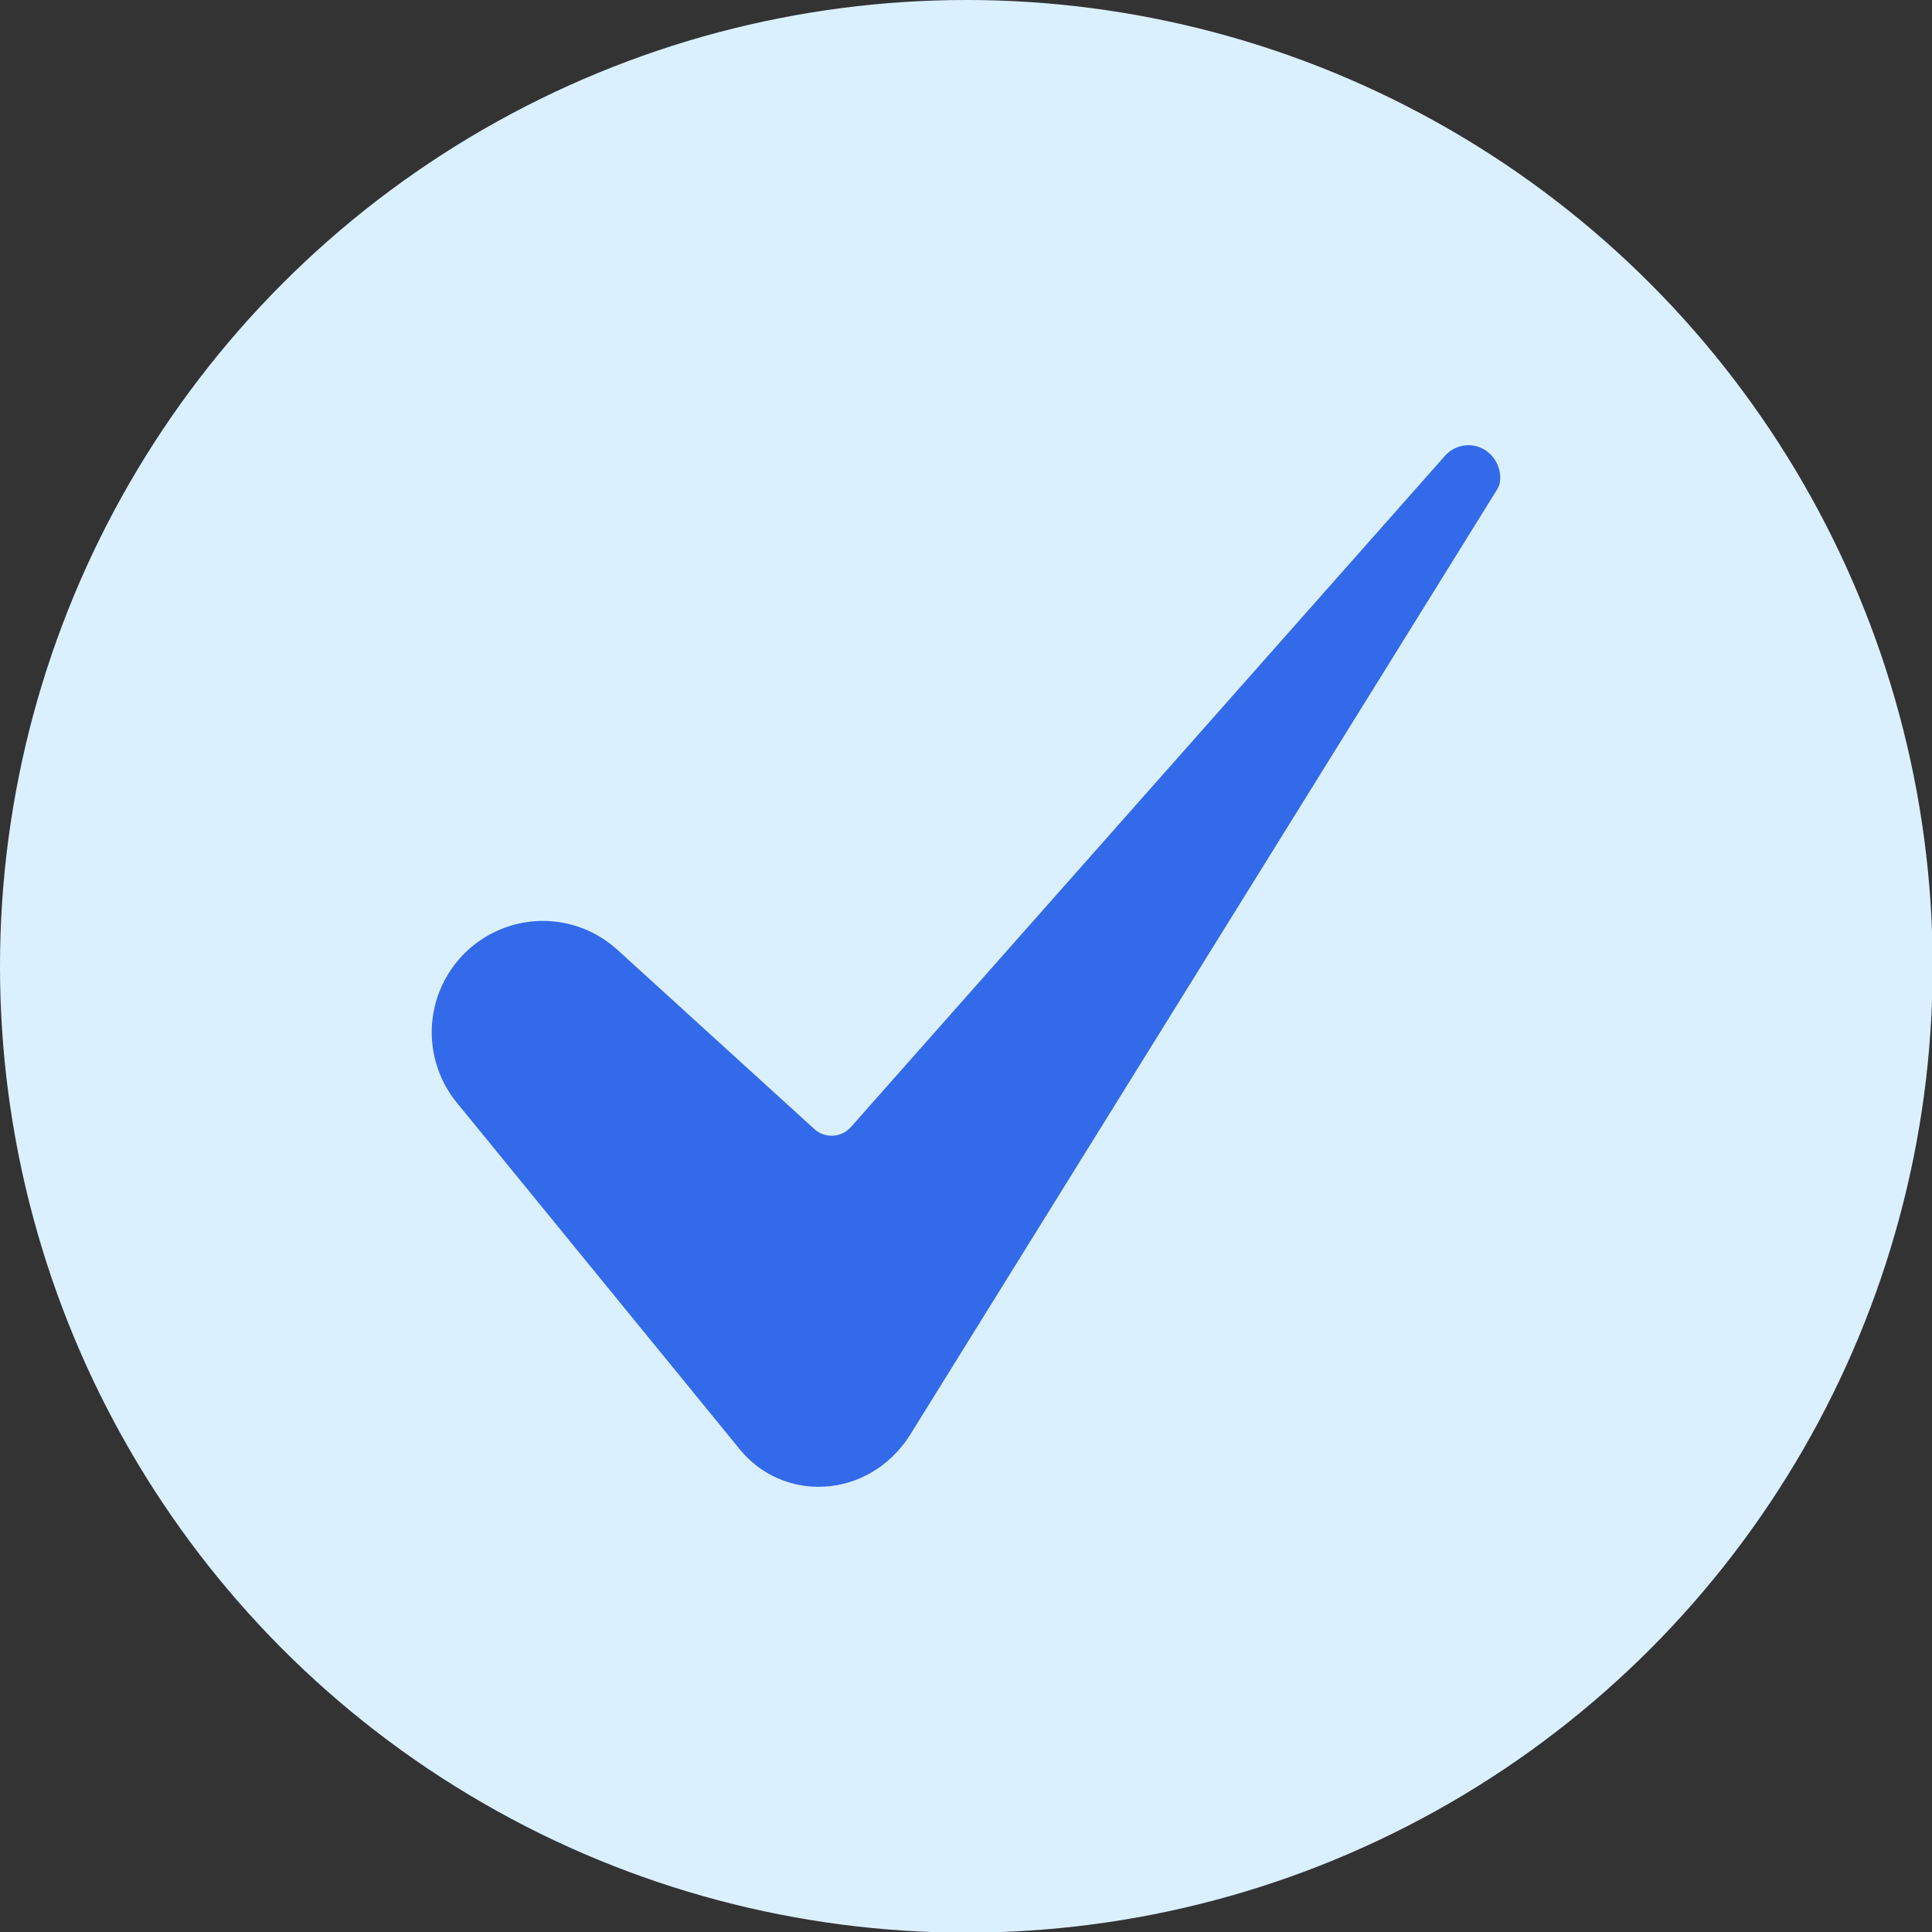
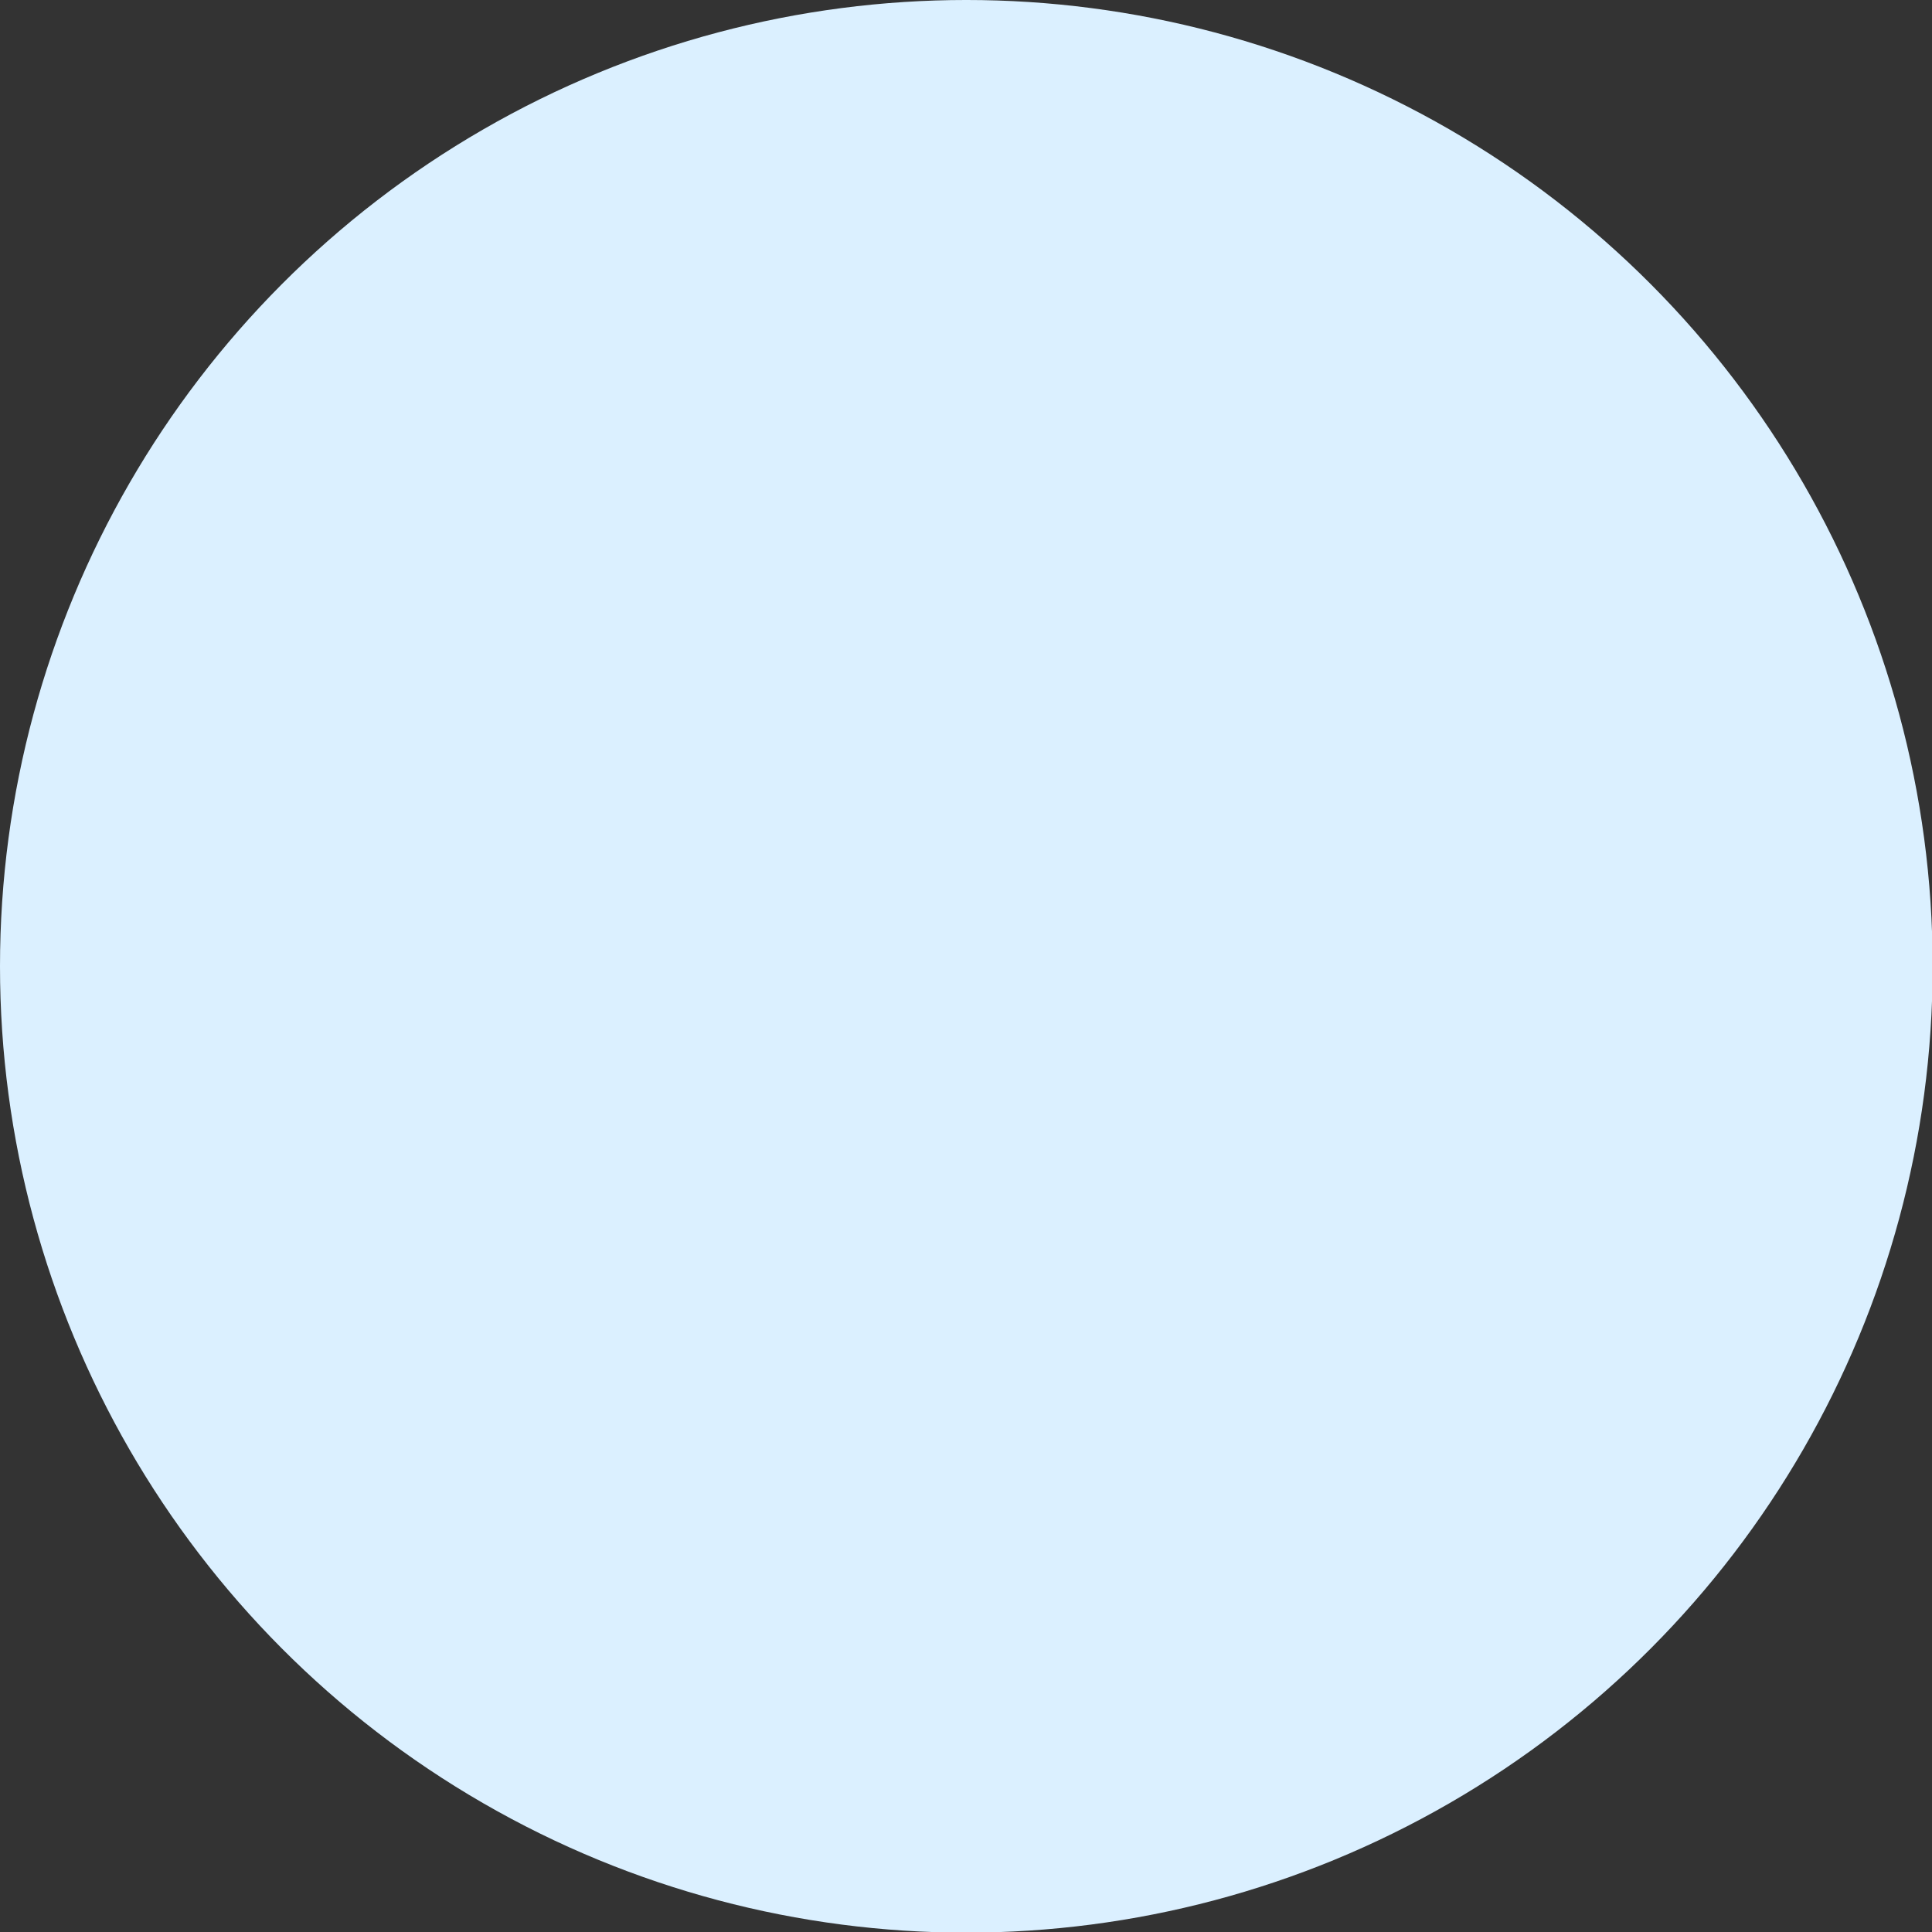
<svg xmlns="http://www.w3.org/2000/svg" version="1.1" id="Layer_1" x="0px" y="0px" width="500px" height="500px" viewBox="0 0 500 500" enable-background="new 0 0 500 500" xml:space="preserve">
  <rect x="0" y="0" width="500" height="500" fill="#333333" stroke="none" />
  <circle fill="#DBF0FF" cx="250.084" cy="250.083" r="250.084" />
-   <path fill="#336AEA" d="M140.479,238.327c-11.109,0.032-21.212,6.441-25.97,16.48c-4.757,10.039-3.319,21.918,3.689,30.535  l73.217,89.692c5.297,6.575,13.442,10.192,21.873,9.708c8.89-0.479,16.912-5.229,22.026-13.049l152.097-244.946  c0.021-0.042,0.048-0.083,0.077-0.122c1.428-2.191,0.962-6.535-1.982-9.261c-1.637-1.515-3.824-2.284-6.047-2.13  c-2.224,0.154-4.283,1.22-5.694,2.945c-0.055,0.067-0.111,0.131-0.17,0.198l-153.39,173.306c-1.177,1.336-2.842,2.137-4.616,2.232  c-1.777,0.098-3.519-0.521-4.834-1.719l-50.904-46.328C154.561,241.021,147.649,238.333,140.479,238.327L140.479,238.327z" />
</svg>